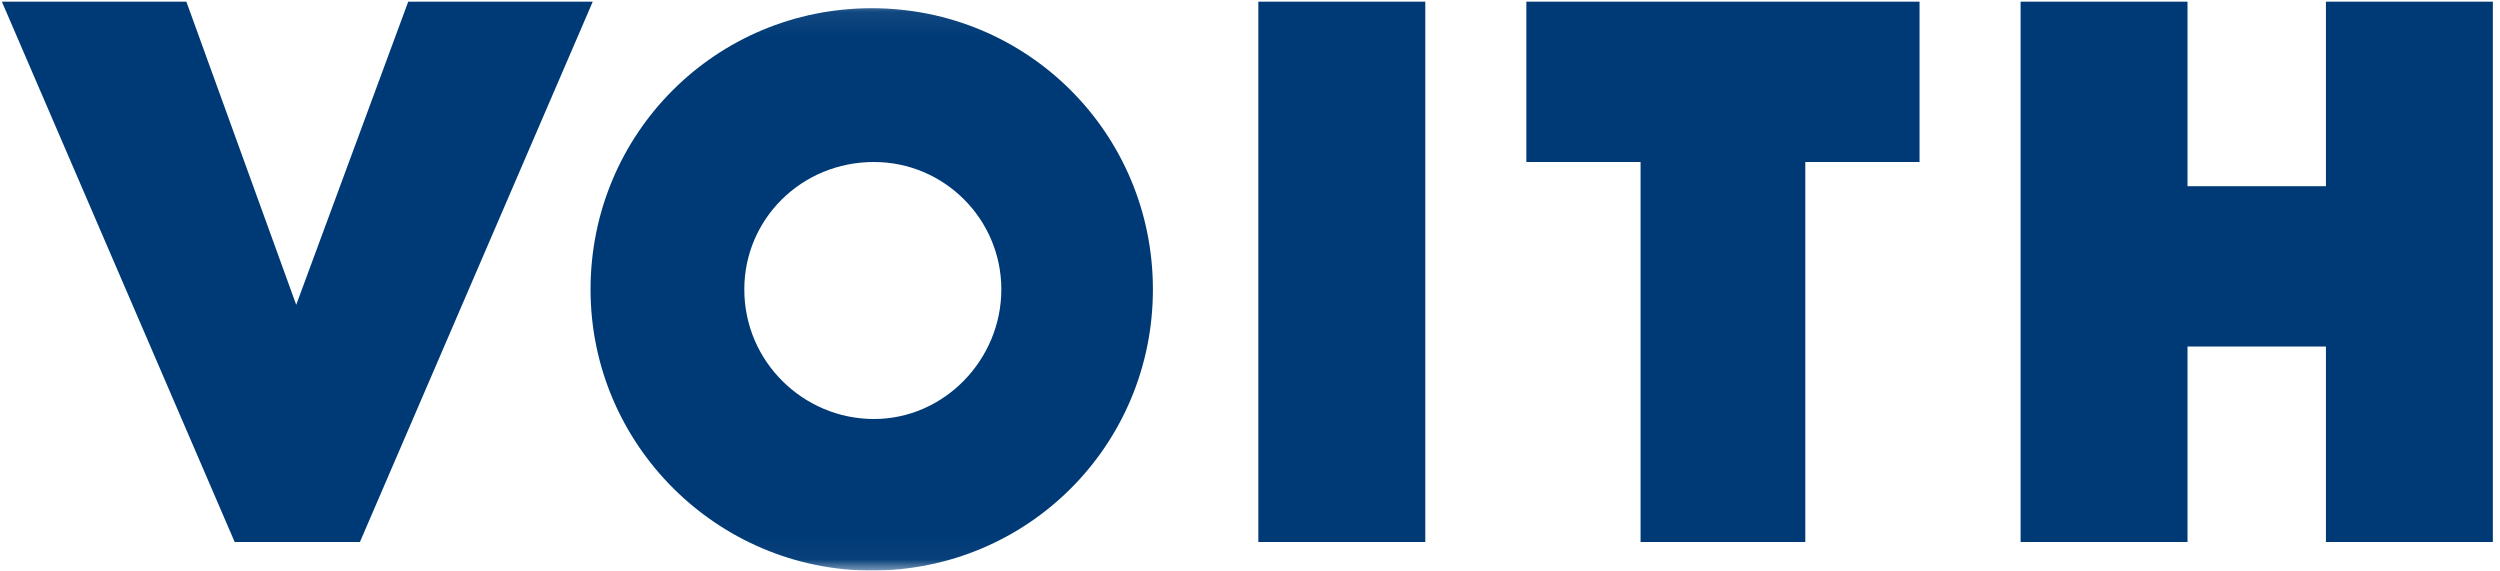
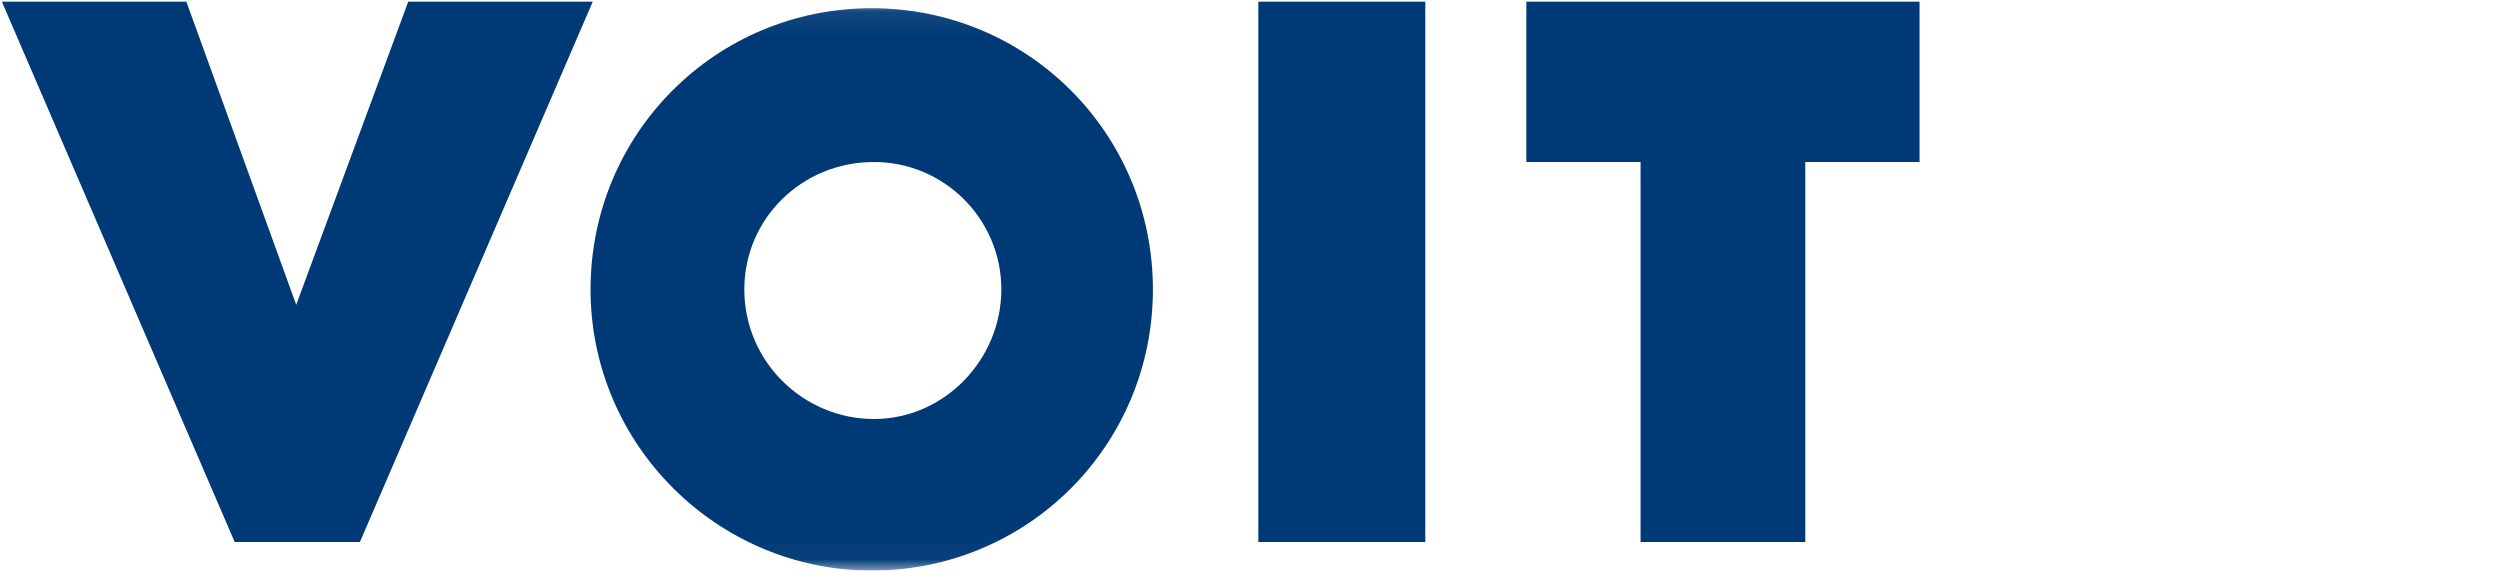
<svg xmlns="http://www.w3.org/2000/svg" width="105" height="24" viewBox="0 0 105 24" fill="none">
  <g clip-path="url(#clip0_563_3392)">
    <path d="M17.146 0.069L12.441 12.801L7.827 0.069H0.078L9.857 22.765H15.116L24.896 0.069H17.146Z" fill="#003A76" />
    <path d="M56.356 0.069H52.85V22.765H59.862V0.069H56.356Z" fill="#003A76" />
    <path d="M64.106 0.069V6.804H68.904V22.765H75.823V6.804H80.621V0.069H64.106Z" fill="#003A76" />
-     <path d="M97.689 0.069V7.819H91.876V0.069H84.865V22.765H91.876V14.554H97.689V22.765H104.7V0.069H97.689Z" fill="#003A76" />
    <mask id="mask0_563_3392" style="mask-type:luminance" maskUnits="userSpaceOnUse" x="0" y="0" width="105" height="24">
      <path d="M104.701 0.069H0.078V23.964H104.701V0.069Z" fill="white" />
    </mask>
    <g mask="url(#mask0_563_3392)">
      <path d="M42.056 12.155C42.056 15.107 39.657 17.598 36.705 17.598C33.752 17.598 31.261 15.199 31.261 12.155C31.261 9.202 33.66 6.804 36.705 6.804C39.657 6.804 42.056 9.202 42.056 12.155ZM48.422 12.155C48.422 5.604 43.163 0.345 36.612 0.345C30.062 0.345 24.803 5.604 24.803 12.155C24.803 18.705 30.154 23.964 36.612 23.964C43.163 23.964 48.422 18.705 48.422 12.155Z" fill="#003A76" />
    </g>
  </g>
  <defs>
    <clipPath id="clip0_563_3392">
      <rect width="104.623" height="23.895" fill="white" transform="translate(0.078 0.069)" />
    </clipPath>
  </defs>
</svg>